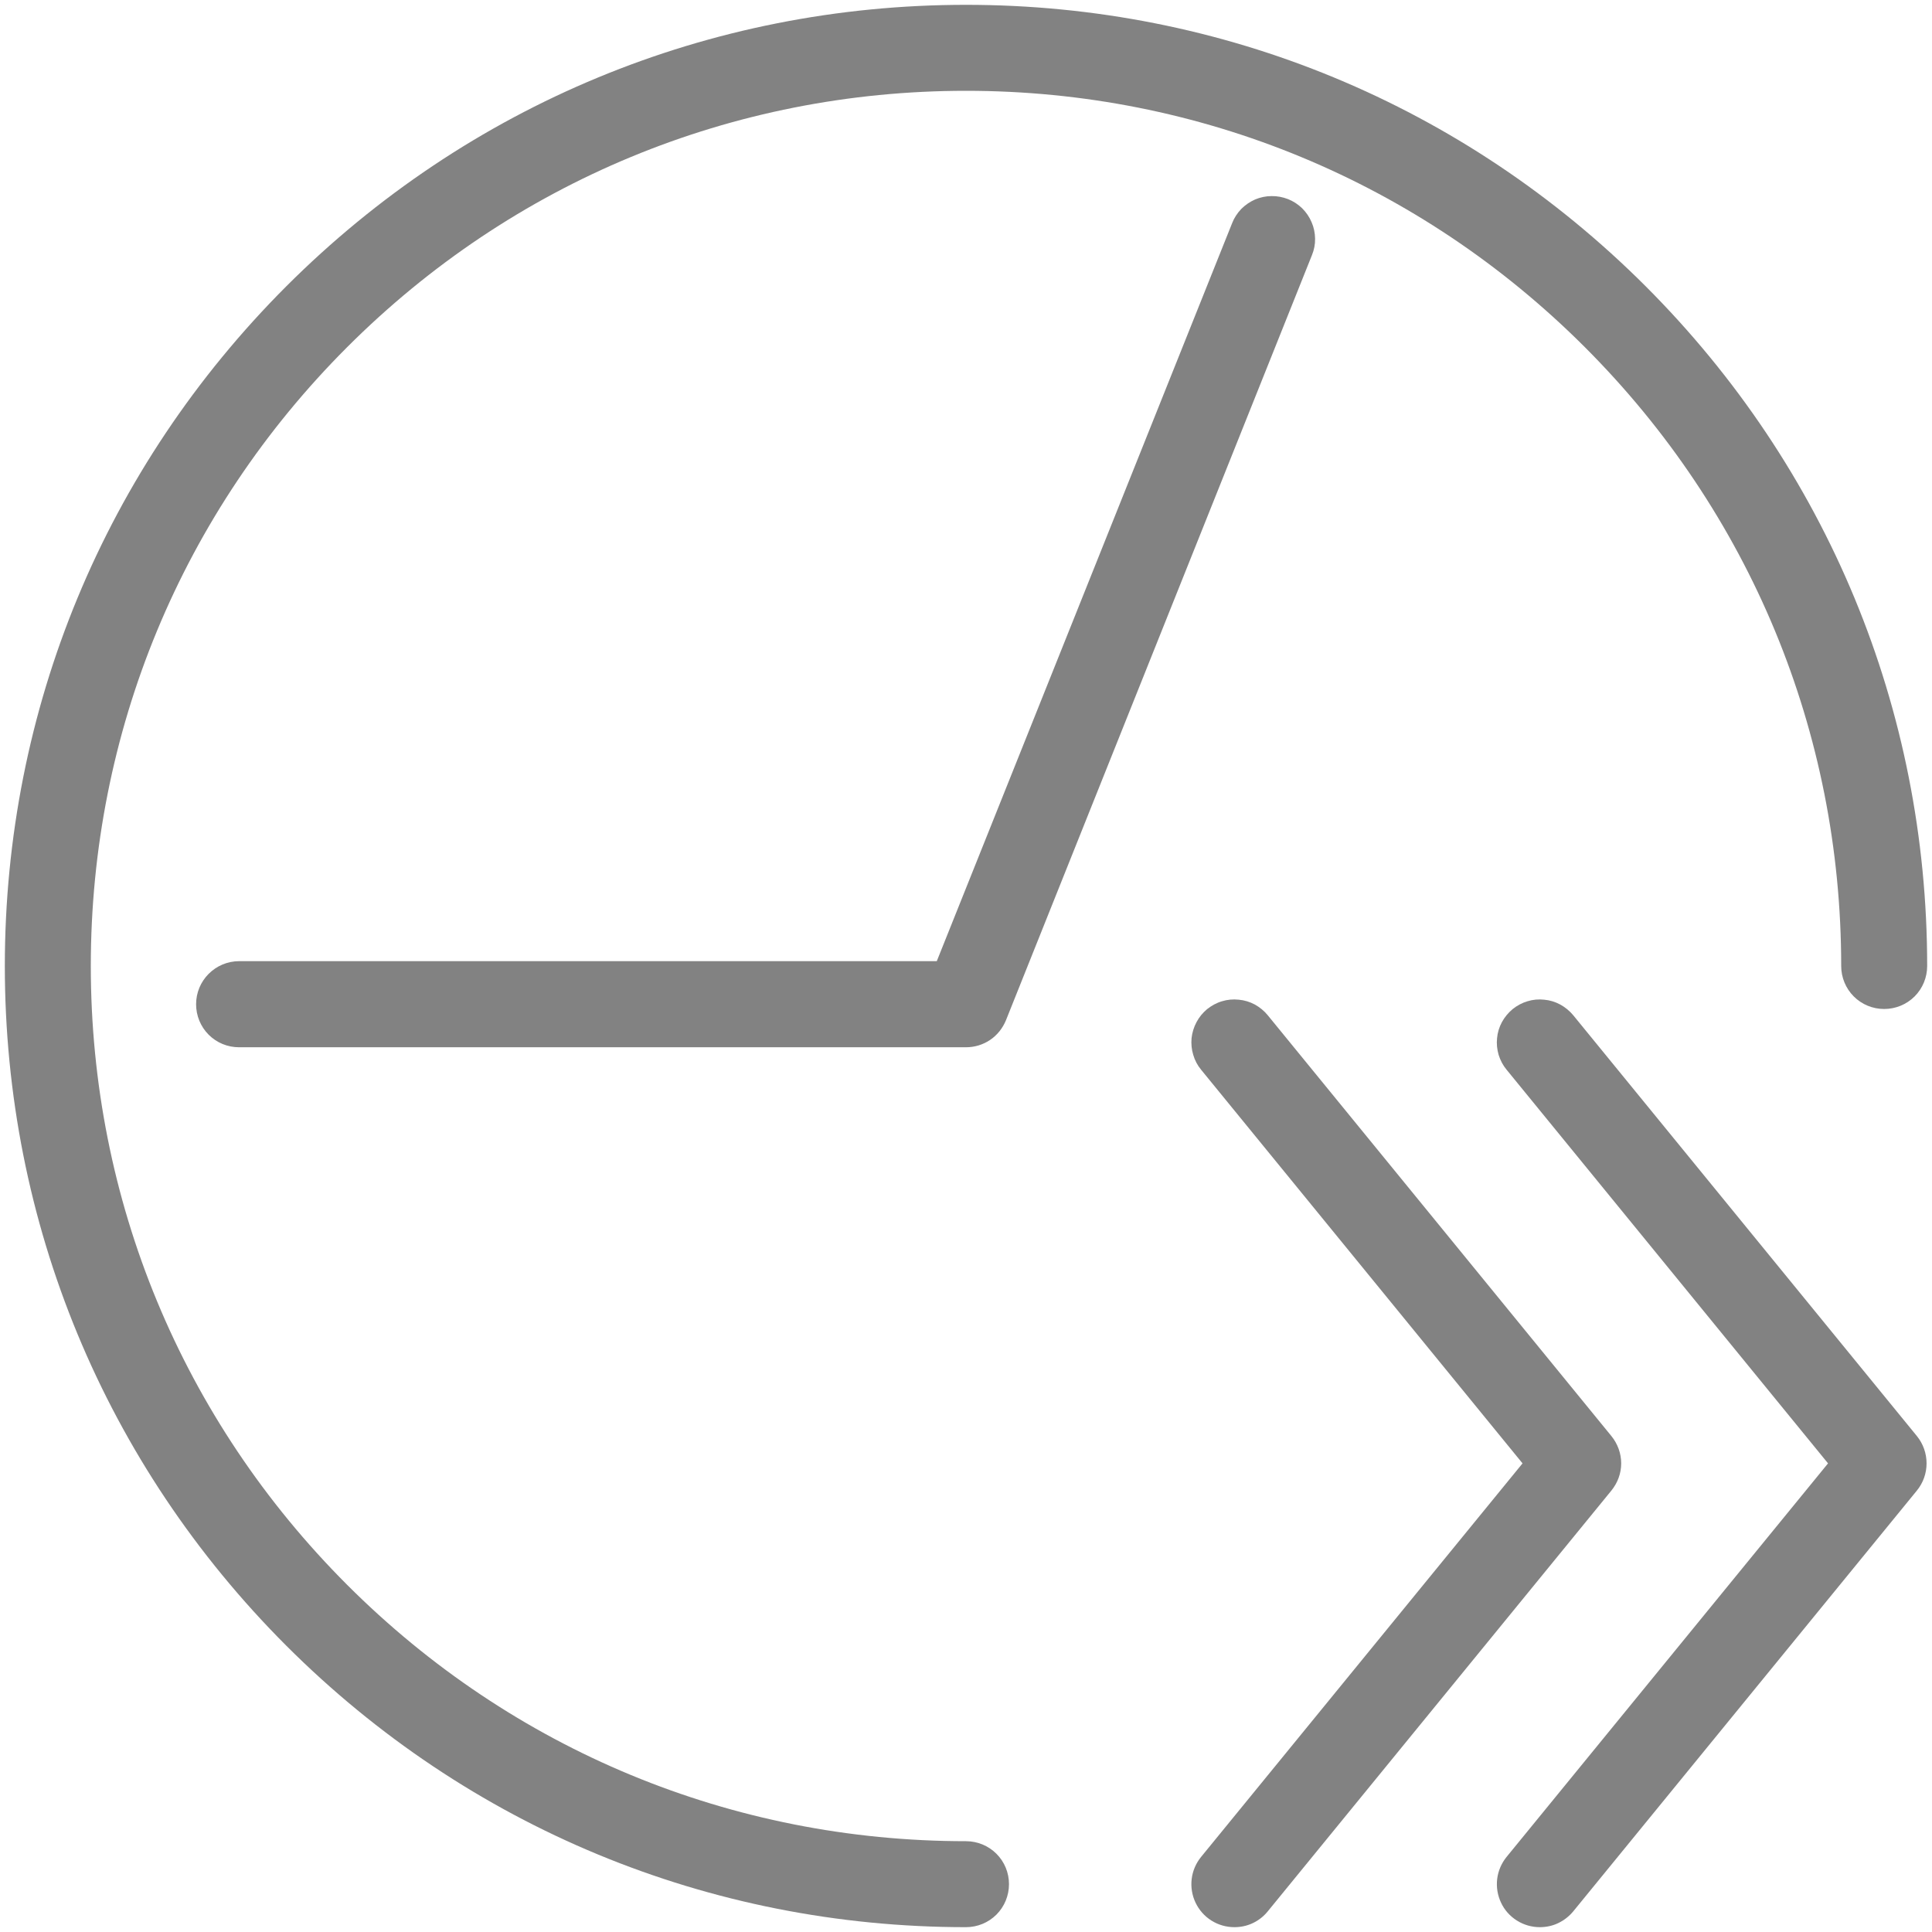
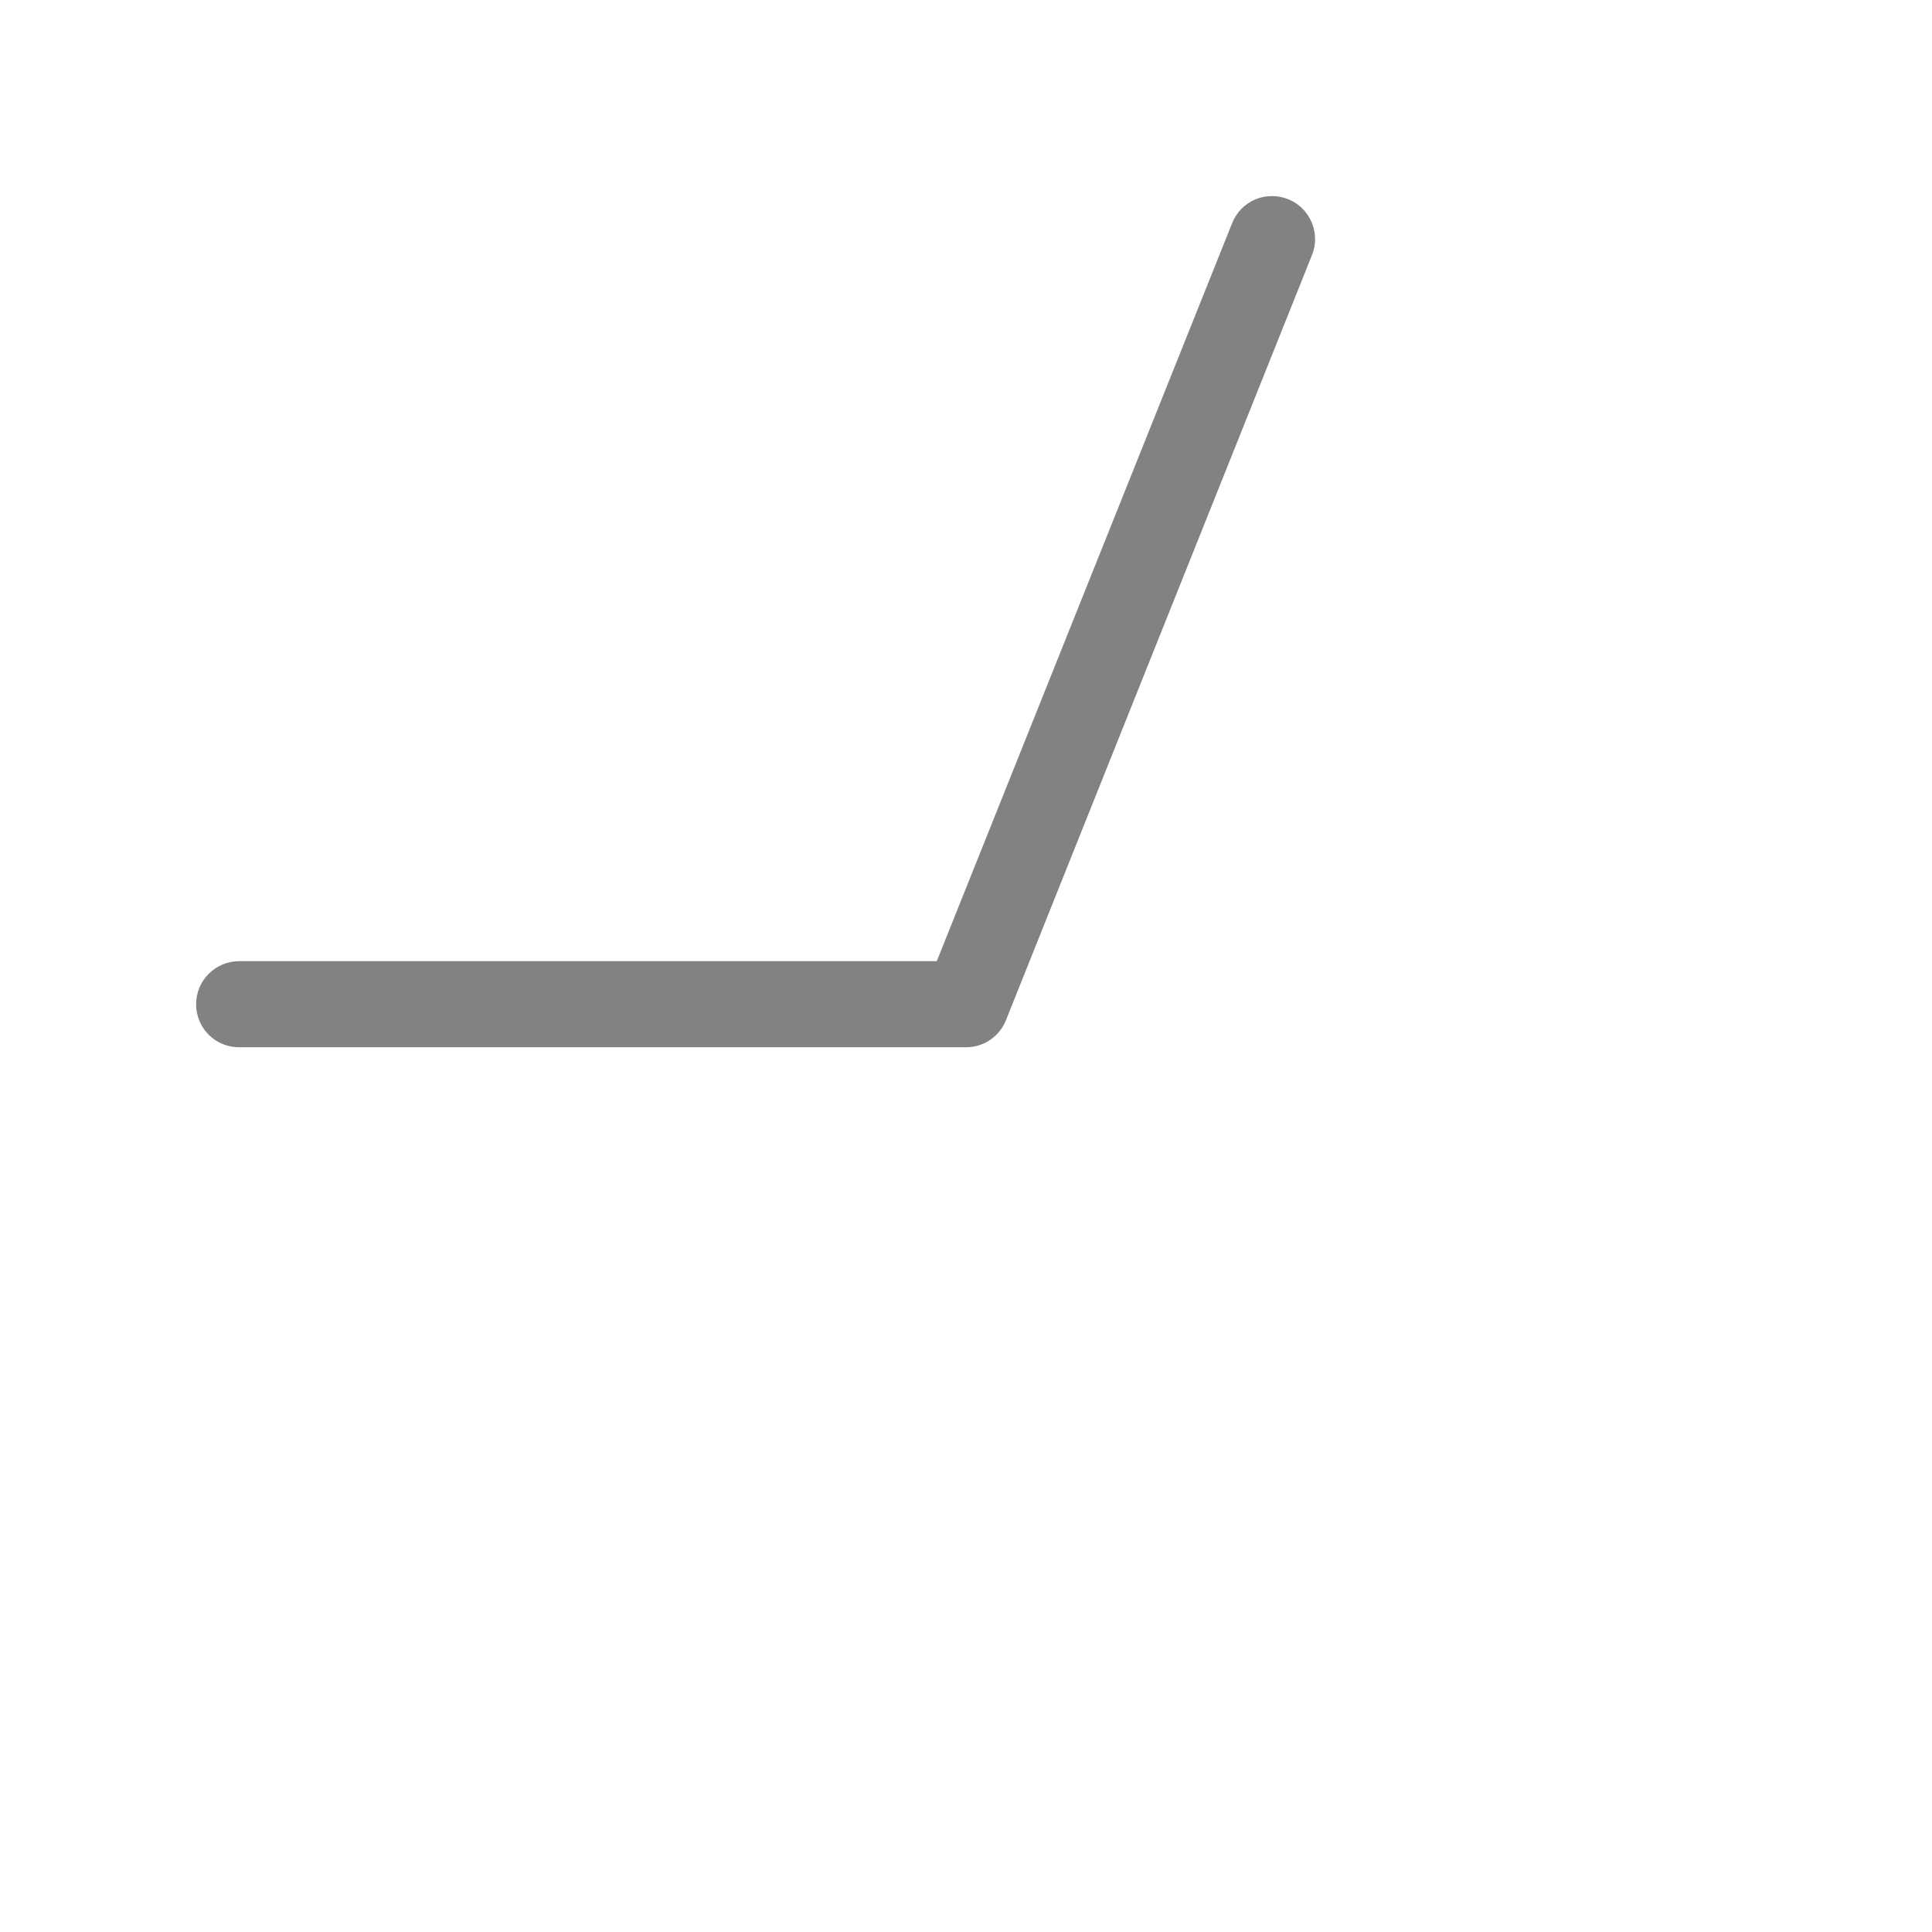
<svg xmlns="http://www.w3.org/2000/svg" width="16" height="16" viewBox="0 0 16 16" fill="none">
-   <path d="M12.752 15.96C12.685 15.96 12.619 15.941 12.562 15.905C12.505 15.869 12.459 15.818 12.431 15.757C12.402 15.696 12.391 15.628 12.399 15.561C12.407 15.494 12.434 15.431 12.477 15.378L15.139 12.119L12.477 8.859C12.447 8.823 12.425 8.781 12.411 8.736C12.398 8.691 12.393 8.644 12.398 8.598C12.402 8.551 12.416 8.506 12.438 8.465C12.461 8.423 12.491 8.387 12.527 8.357C12.563 8.328 12.605 8.305 12.65 8.292C12.695 8.278 12.742 8.274 12.788 8.279C12.835 8.283 12.88 8.297 12.921 8.319C12.963 8.342 12.999 8.372 13.029 8.408L15.875 11.893C15.927 11.957 15.955 12.037 15.955 12.119C15.955 12.201 15.927 12.28 15.875 12.344L13.029 15.829C12.995 15.87 12.953 15.903 12.905 15.926C12.858 15.949 12.805 15.96 12.752 15.96Z" fill="#828282" />
-   <path d="M8 15.96C5.874 15.96 3.875 15.132 2.371 13.629C0.868 12.125 0.04 10.126 0.04 8C0.04 5.874 0.868 3.875 2.371 2.371C3.875 0.868 5.874 0.04 8 0.04C10.126 0.04 12.125 0.868 13.629 2.371C15.132 3.875 15.96 5.874 15.96 8C15.96 8.094 15.923 8.185 15.856 8.252C15.789 8.319 15.698 8.356 15.604 8.356C15.509 8.356 15.419 8.319 15.352 8.252C15.285 8.185 15.248 8.094 15.248 8C15.248 6.064 14.494 4.244 13.125 2.875C11.756 1.506 9.936 0.752 8 0.752C6.064 0.752 4.244 1.506 2.875 2.875C1.506 4.244 0.752 6.064 0.752 8C0.752 9.936 1.506 11.756 2.875 13.125C4.244 14.494 6.064 15.248 8 15.248C8.094 15.248 8.185 15.285 8.252 15.352C8.319 15.419 8.356 15.509 8.356 15.604C8.356 15.698 8.319 15.789 8.252 15.856C8.185 15.923 8.094 15.96 8 15.96H8Z" fill="#828282" />
  <path d="M8 8.673H1.98C1.885 8.673 1.795 8.636 1.728 8.569C1.661 8.502 1.624 8.411 1.624 8.317C1.624 8.222 1.661 8.132 1.728 8.065C1.795 7.998 1.885 7.96 1.98 7.96H7.758L10.204 1.848C10.221 1.804 10.247 1.765 10.279 1.731C10.312 1.698 10.351 1.671 10.394 1.652C10.437 1.634 10.483 1.624 10.53 1.624C10.577 1.623 10.623 1.632 10.667 1.649C10.71 1.666 10.75 1.692 10.784 1.725C10.817 1.758 10.844 1.797 10.862 1.84C10.881 1.883 10.89 1.929 10.891 1.976C10.892 2.023 10.883 2.069 10.865 2.113L8.331 8.449C8.304 8.515 8.259 8.572 8.2 8.612C8.141 8.652 8.071 8.673 8 8.673Z" fill="#828282" />
-   <path d="M10.223 15.96C10.155 15.96 10.089 15.941 10.032 15.905C9.975 15.869 9.93 15.818 9.901 15.757C9.872 15.696 9.861 15.628 9.869 15.561C9.877 15.494 9.904 15.431 9.947 15.378L12.609 12.119L9.947 8.859C9.917 8.823 9.895 8.781 9.882 8.736C9.868 8.691 9.864 8.644 9.868 8.598C9.873 8.551 9.887 8.506 9.909 8.465C9.931 8.423 9.961 8.387 9.997 8.357C10.034 8.328 10.075 8.305 10.12 8.292C10.165 8.278 10.212 8.274 10.259 8.279C10.305 8.283 10.351 8.297 10.392 8.319C10.433 8.342 10.47 8.372 10.499 8.408L13.345 11.893C13.397 11.957 13.426 12.037 13.426 12.119C13.426 12.201 13.397 12.28 13.345 12.344L10.499 15.829C10.466 15.87 10.424 15.903 10.376 15.926C10.328 15.949 10.276 15.96 10.223 15.96Z" fill="#828282" />
</svg>